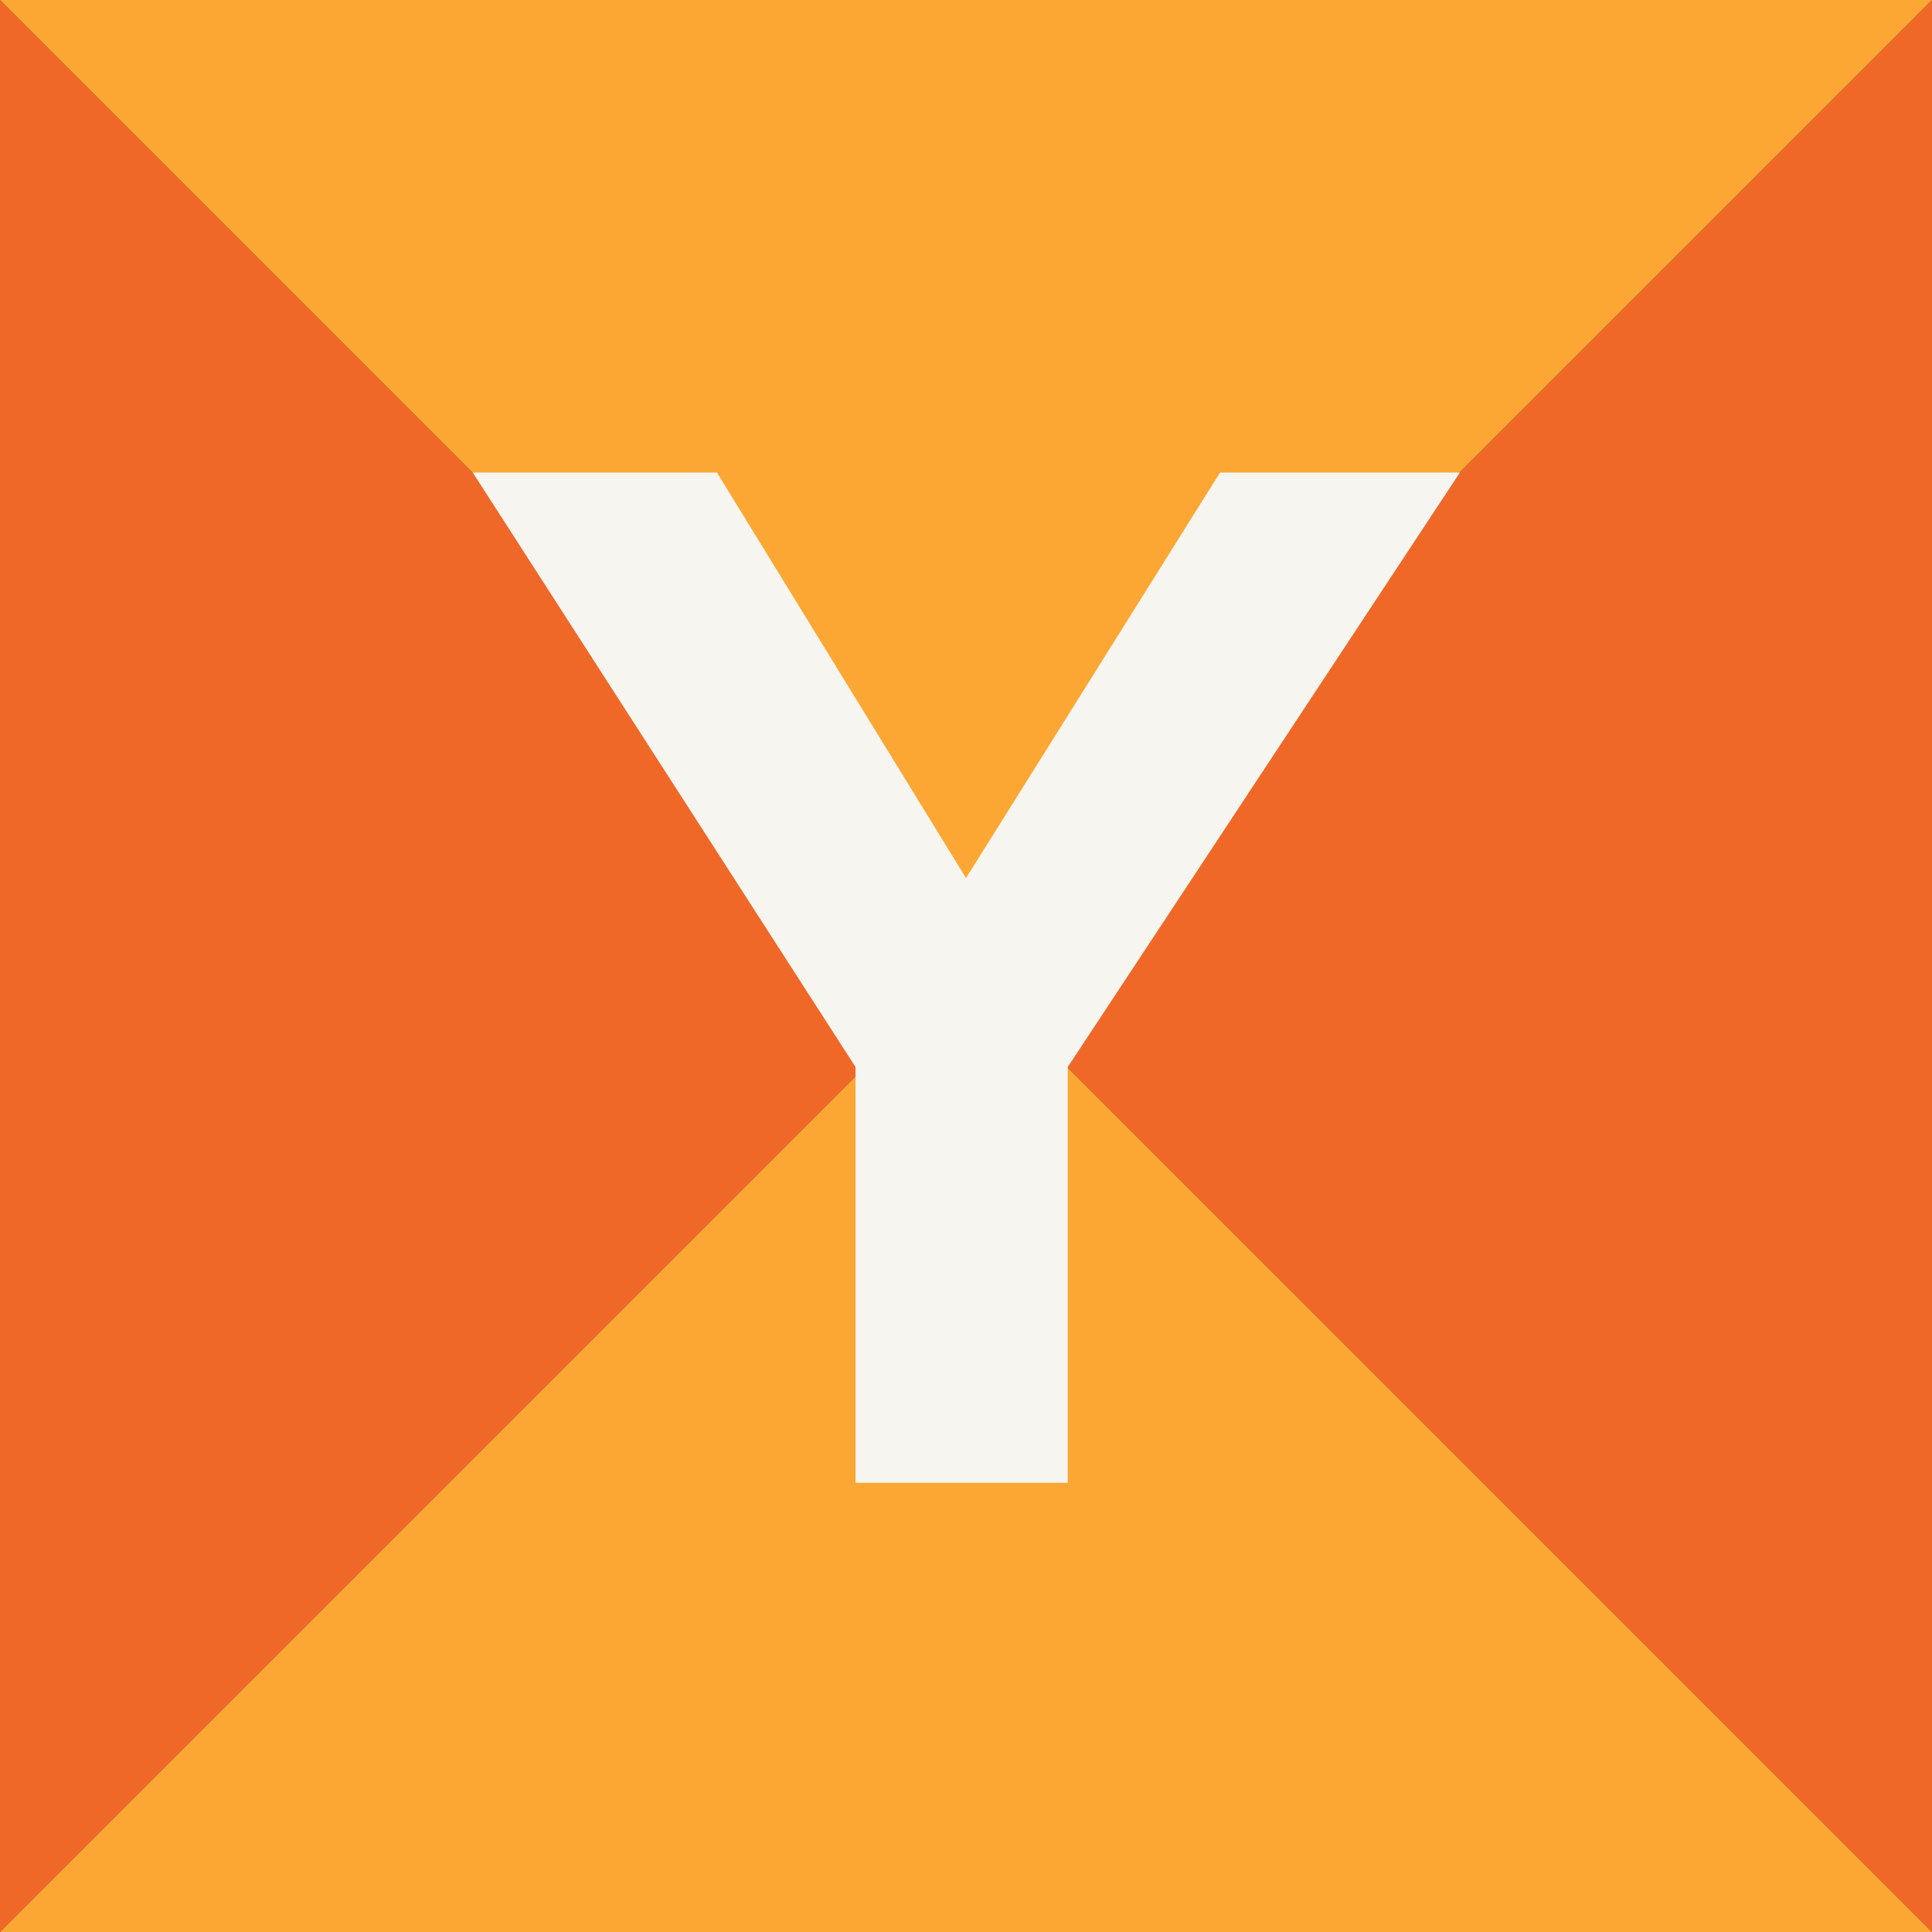
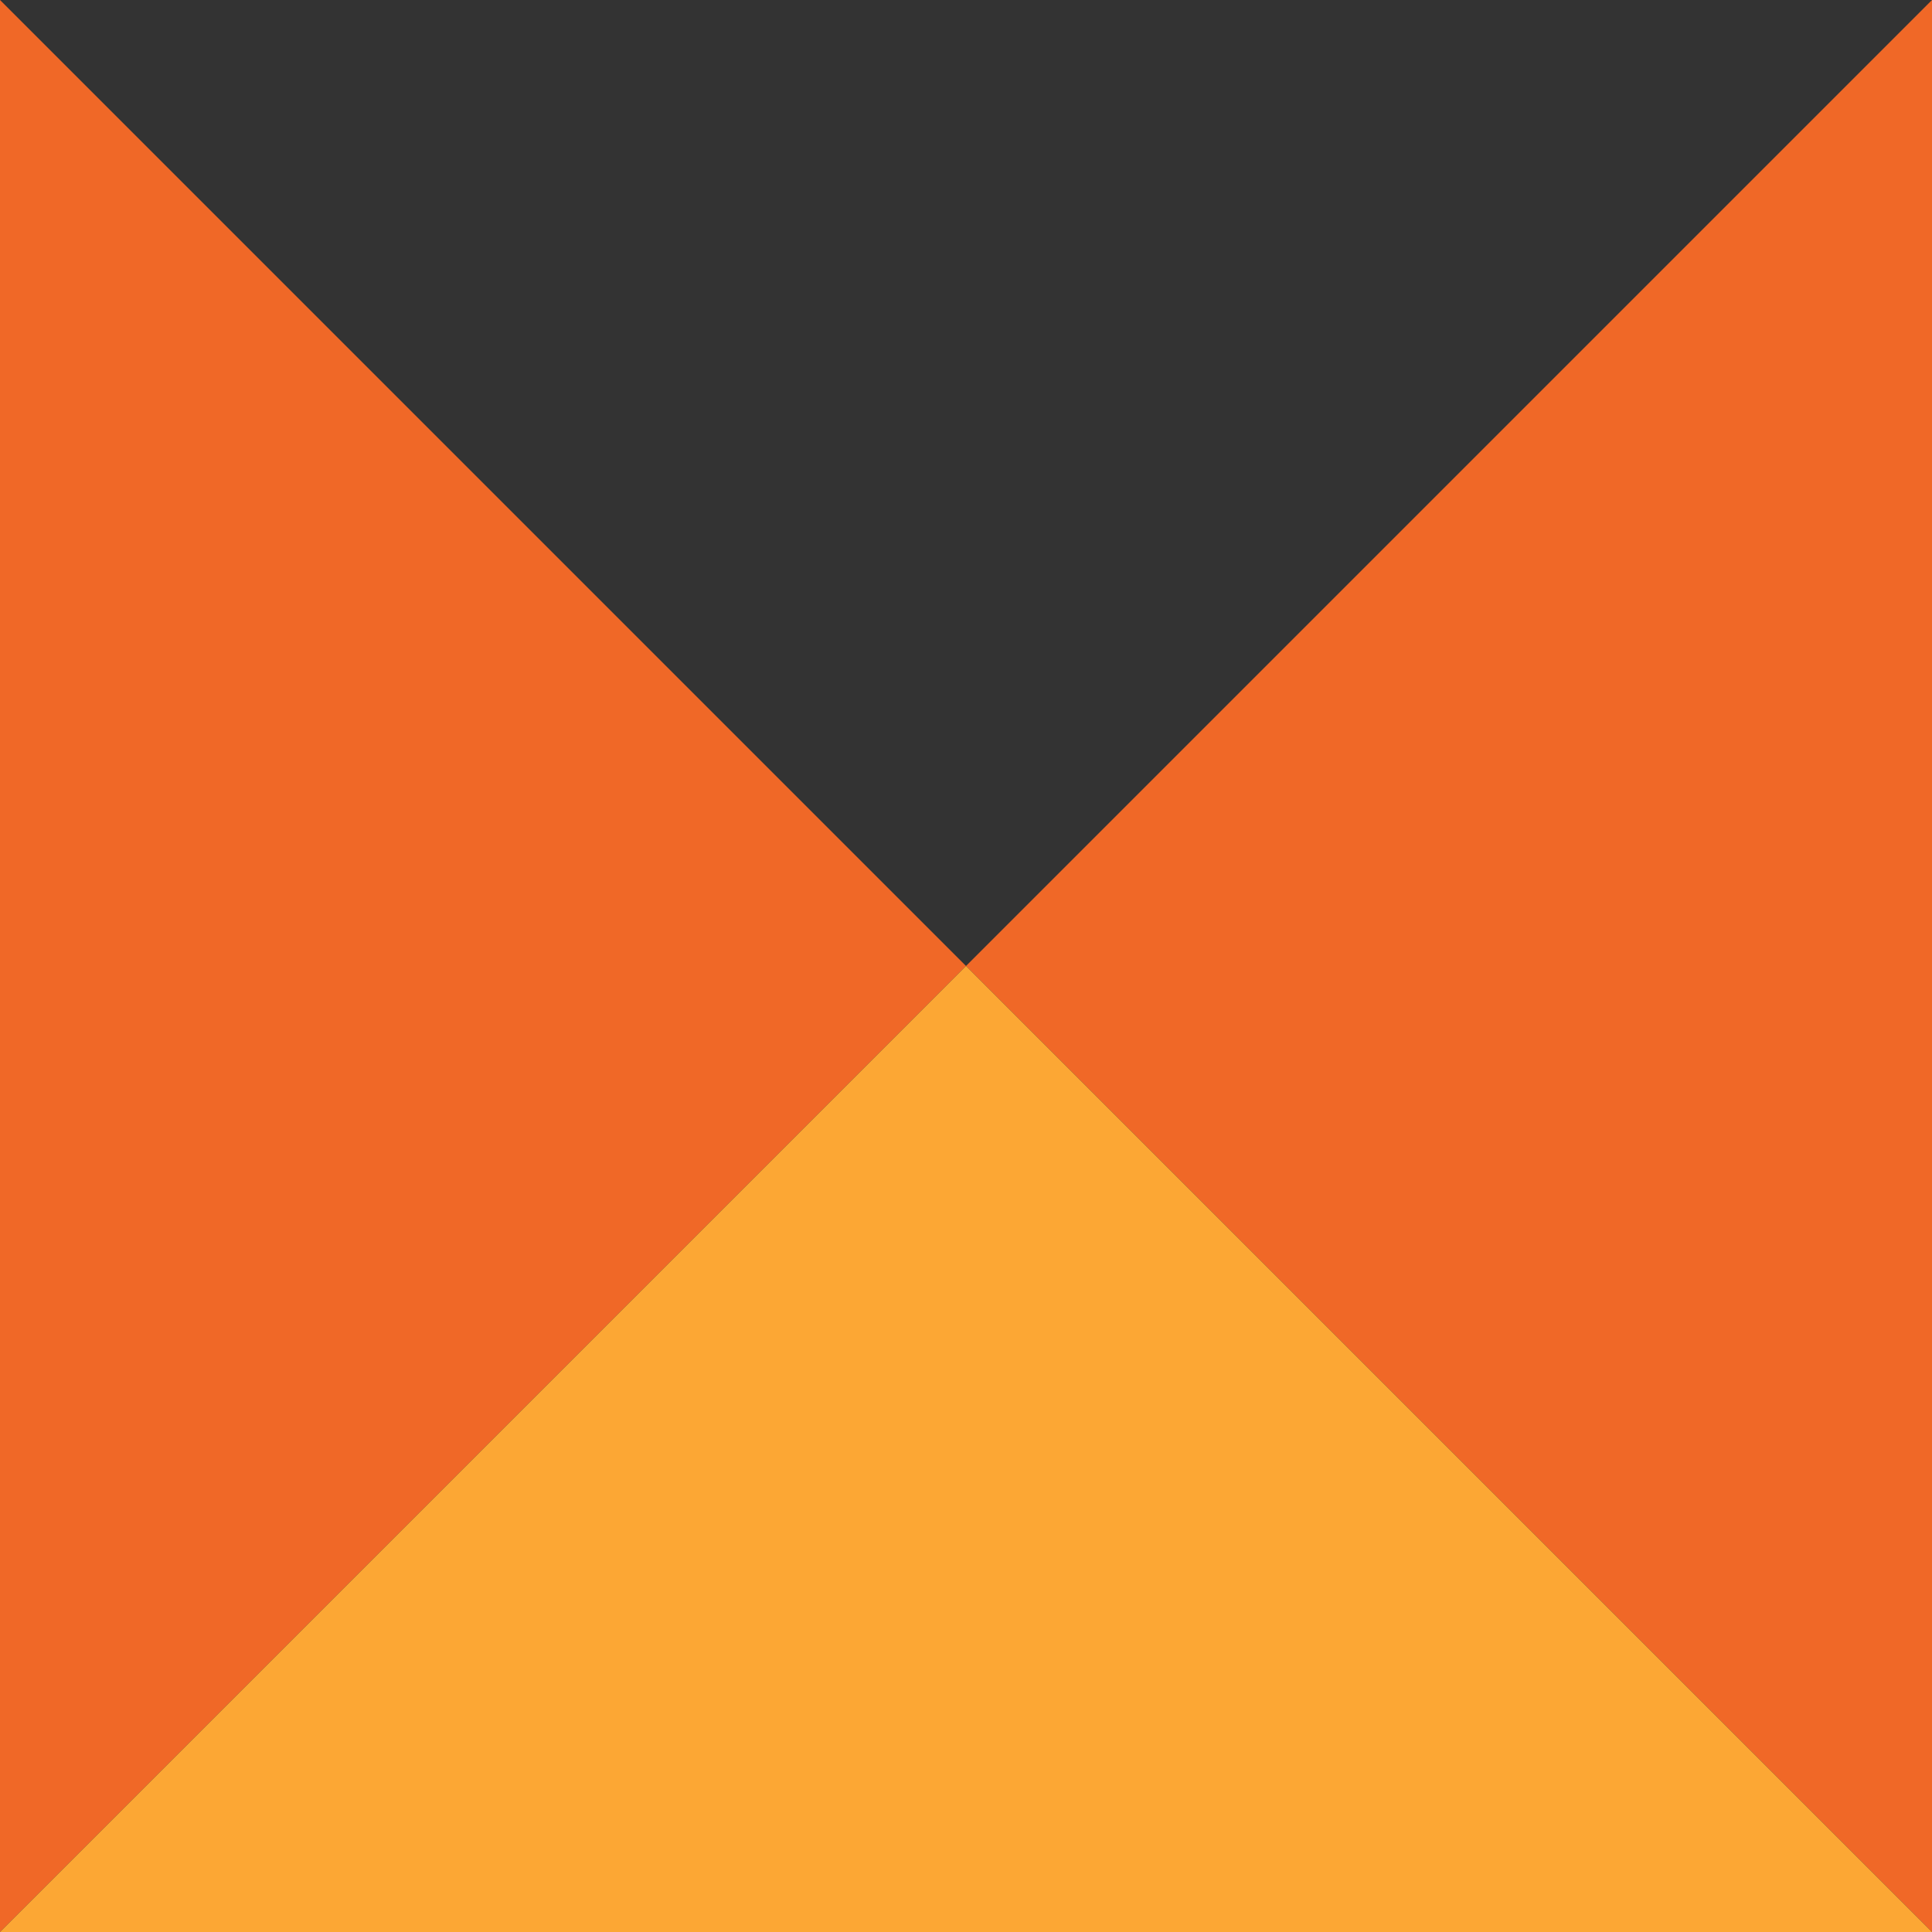
<svg xmlns="http://www.w3.org/2000/svg" version="1.1" id="Layer_1" x="0px" y="0px" width="165px" height="165px" viewBox="0 0 165 165" enable-background="new 0 0 165 165" xml:space="preserve">
  <rect x="0" y="0" width="165" height="165" fill="#333333" stroke="none" />
  <g>
    <g>
      <g>
        <polygon fill="#F06827" points="0,165 0,0 82.5,82.5    " />
      </g>
      <g>
        <polygon fill="#F06827" points="165,165 165,0 82.5,82.5    " />
      </g>
      <g>
        <polygon fill="#FCA734" points="165,165 0,165 82.5,82.5    " />
      </g>
      <g>
-         <polygon fill="#FCA734" points="165,0 0,0 82.5,82.5    " />
-       </g>
+         </g>
    </g>
    <g>
-       <path fill="#F6F5F0" d="M91.189,91.13v35.506H73.066V91.13L40.372,40.355h20.856l21.272,34.637l21.698-34.637h20.484L91.189,91.13    z" />
-     </g>
+       </g>
  </g>
</svg>